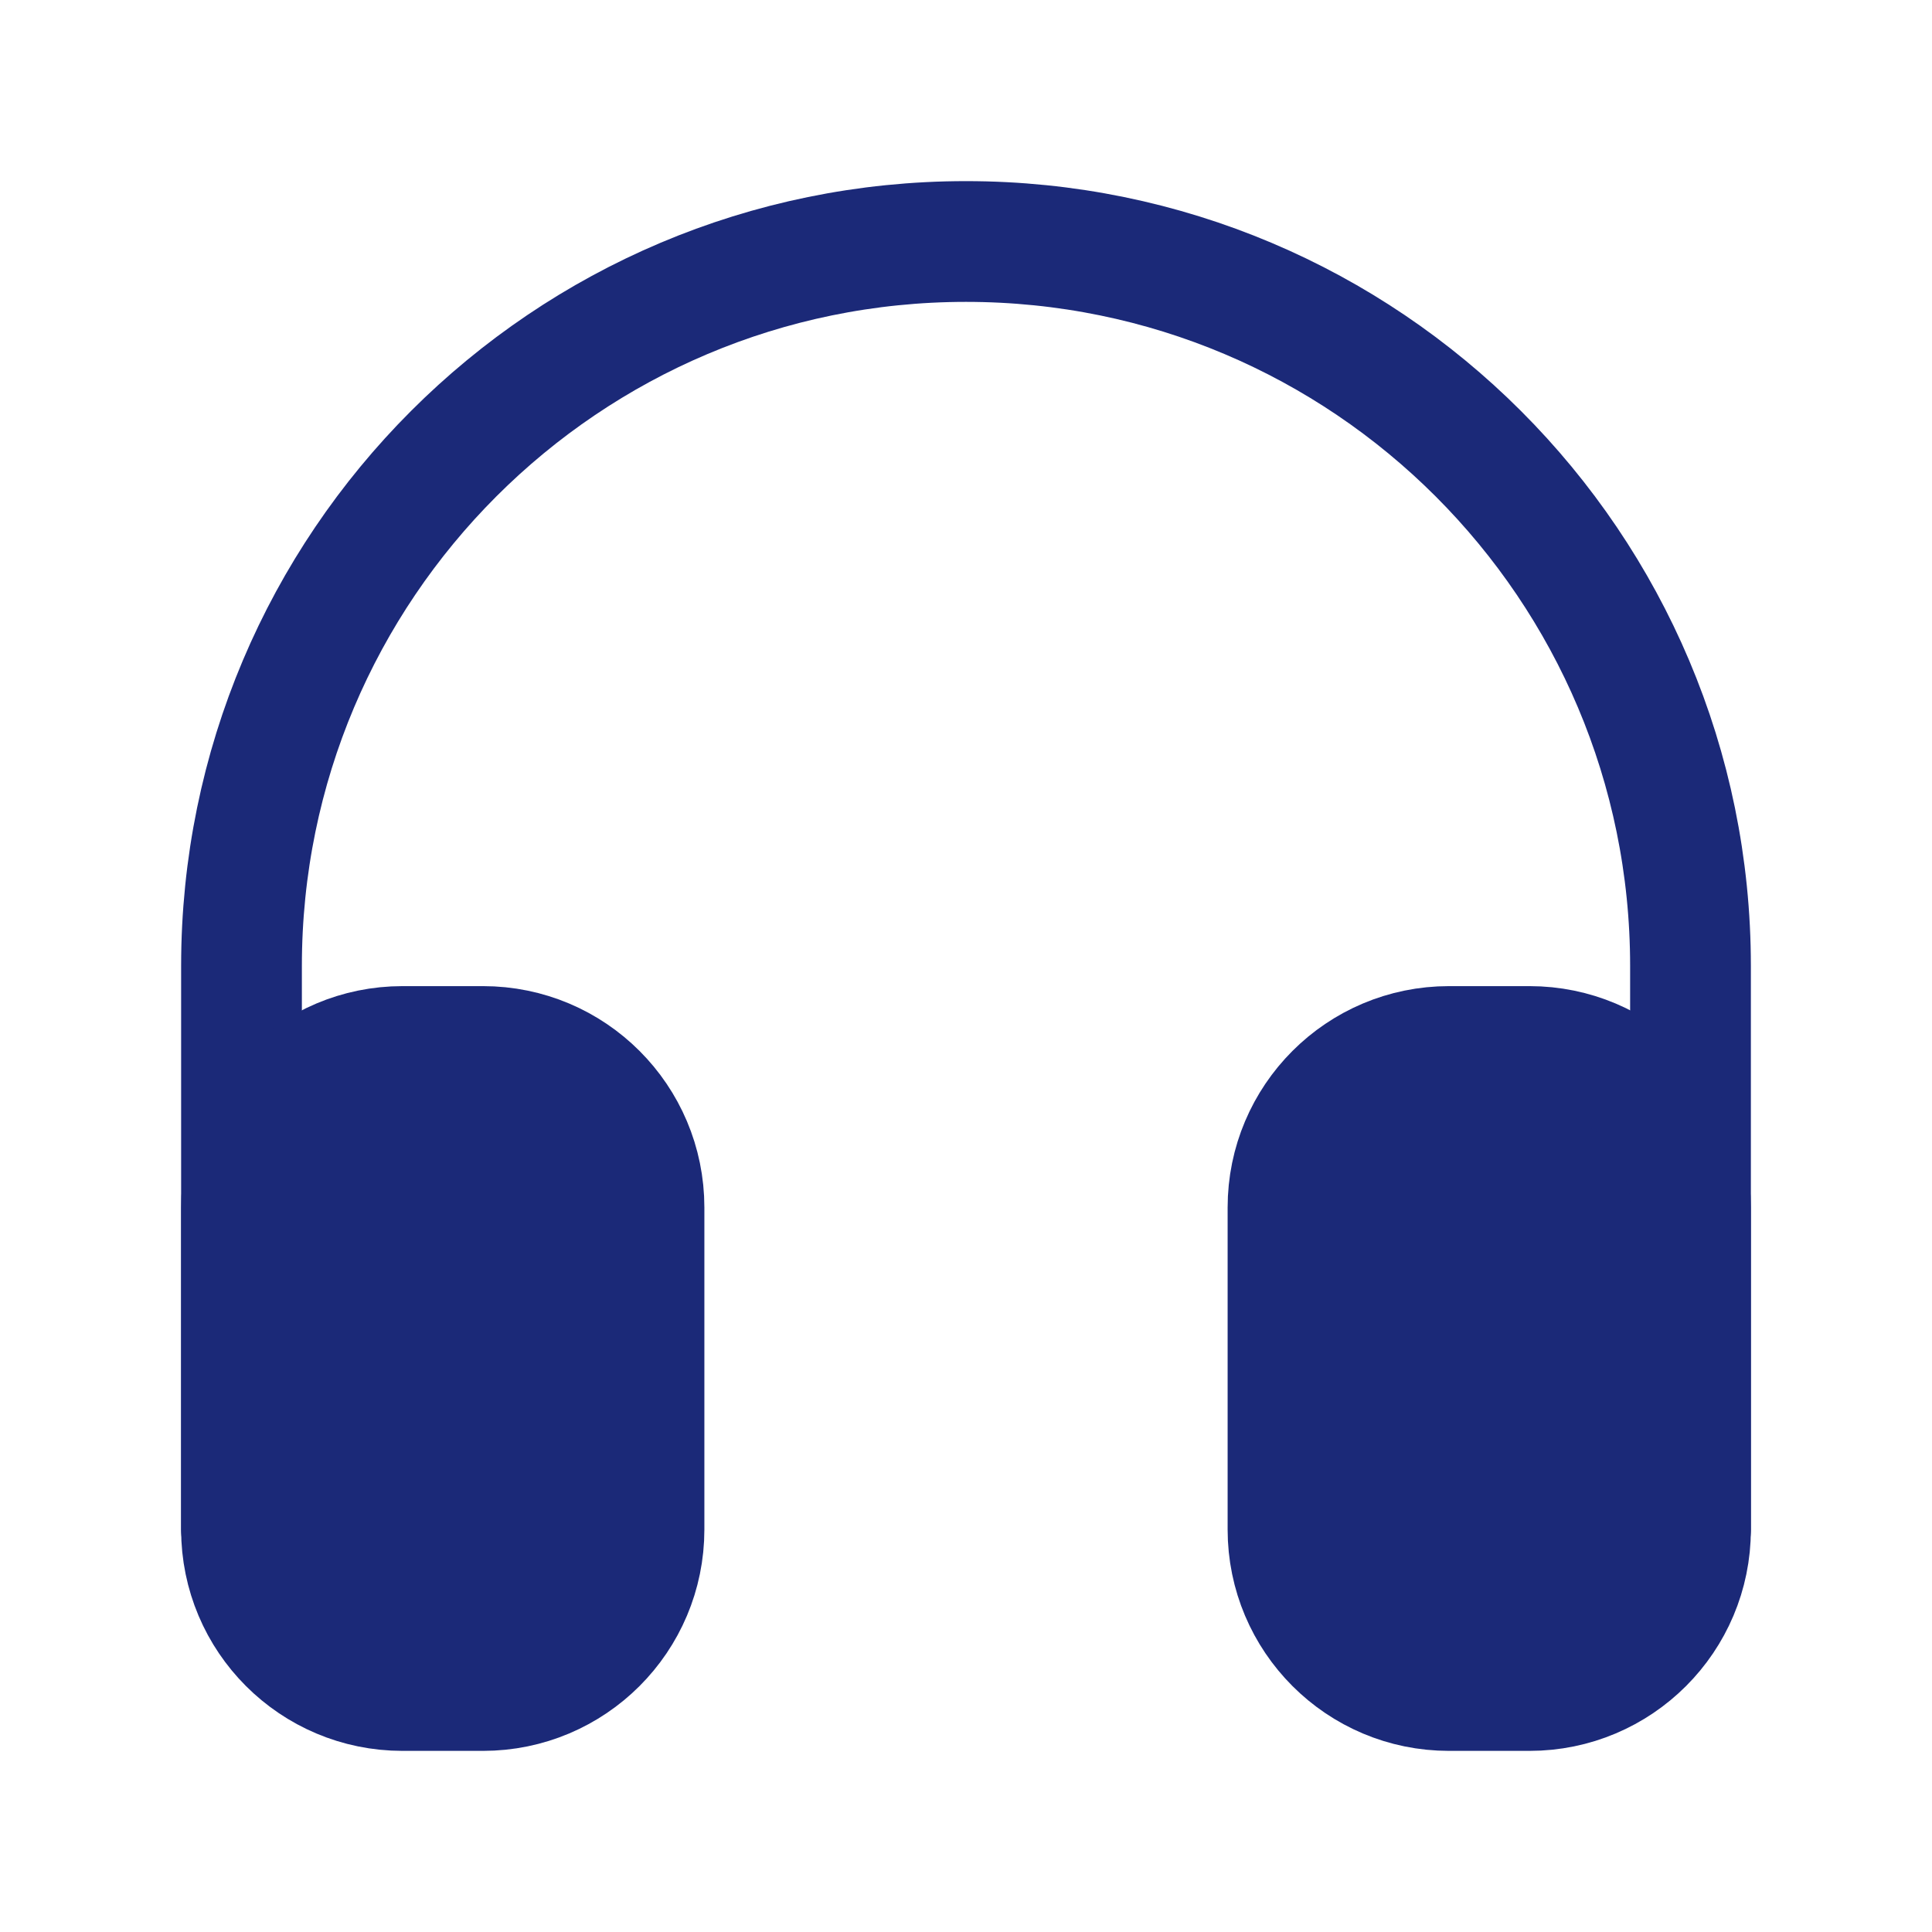
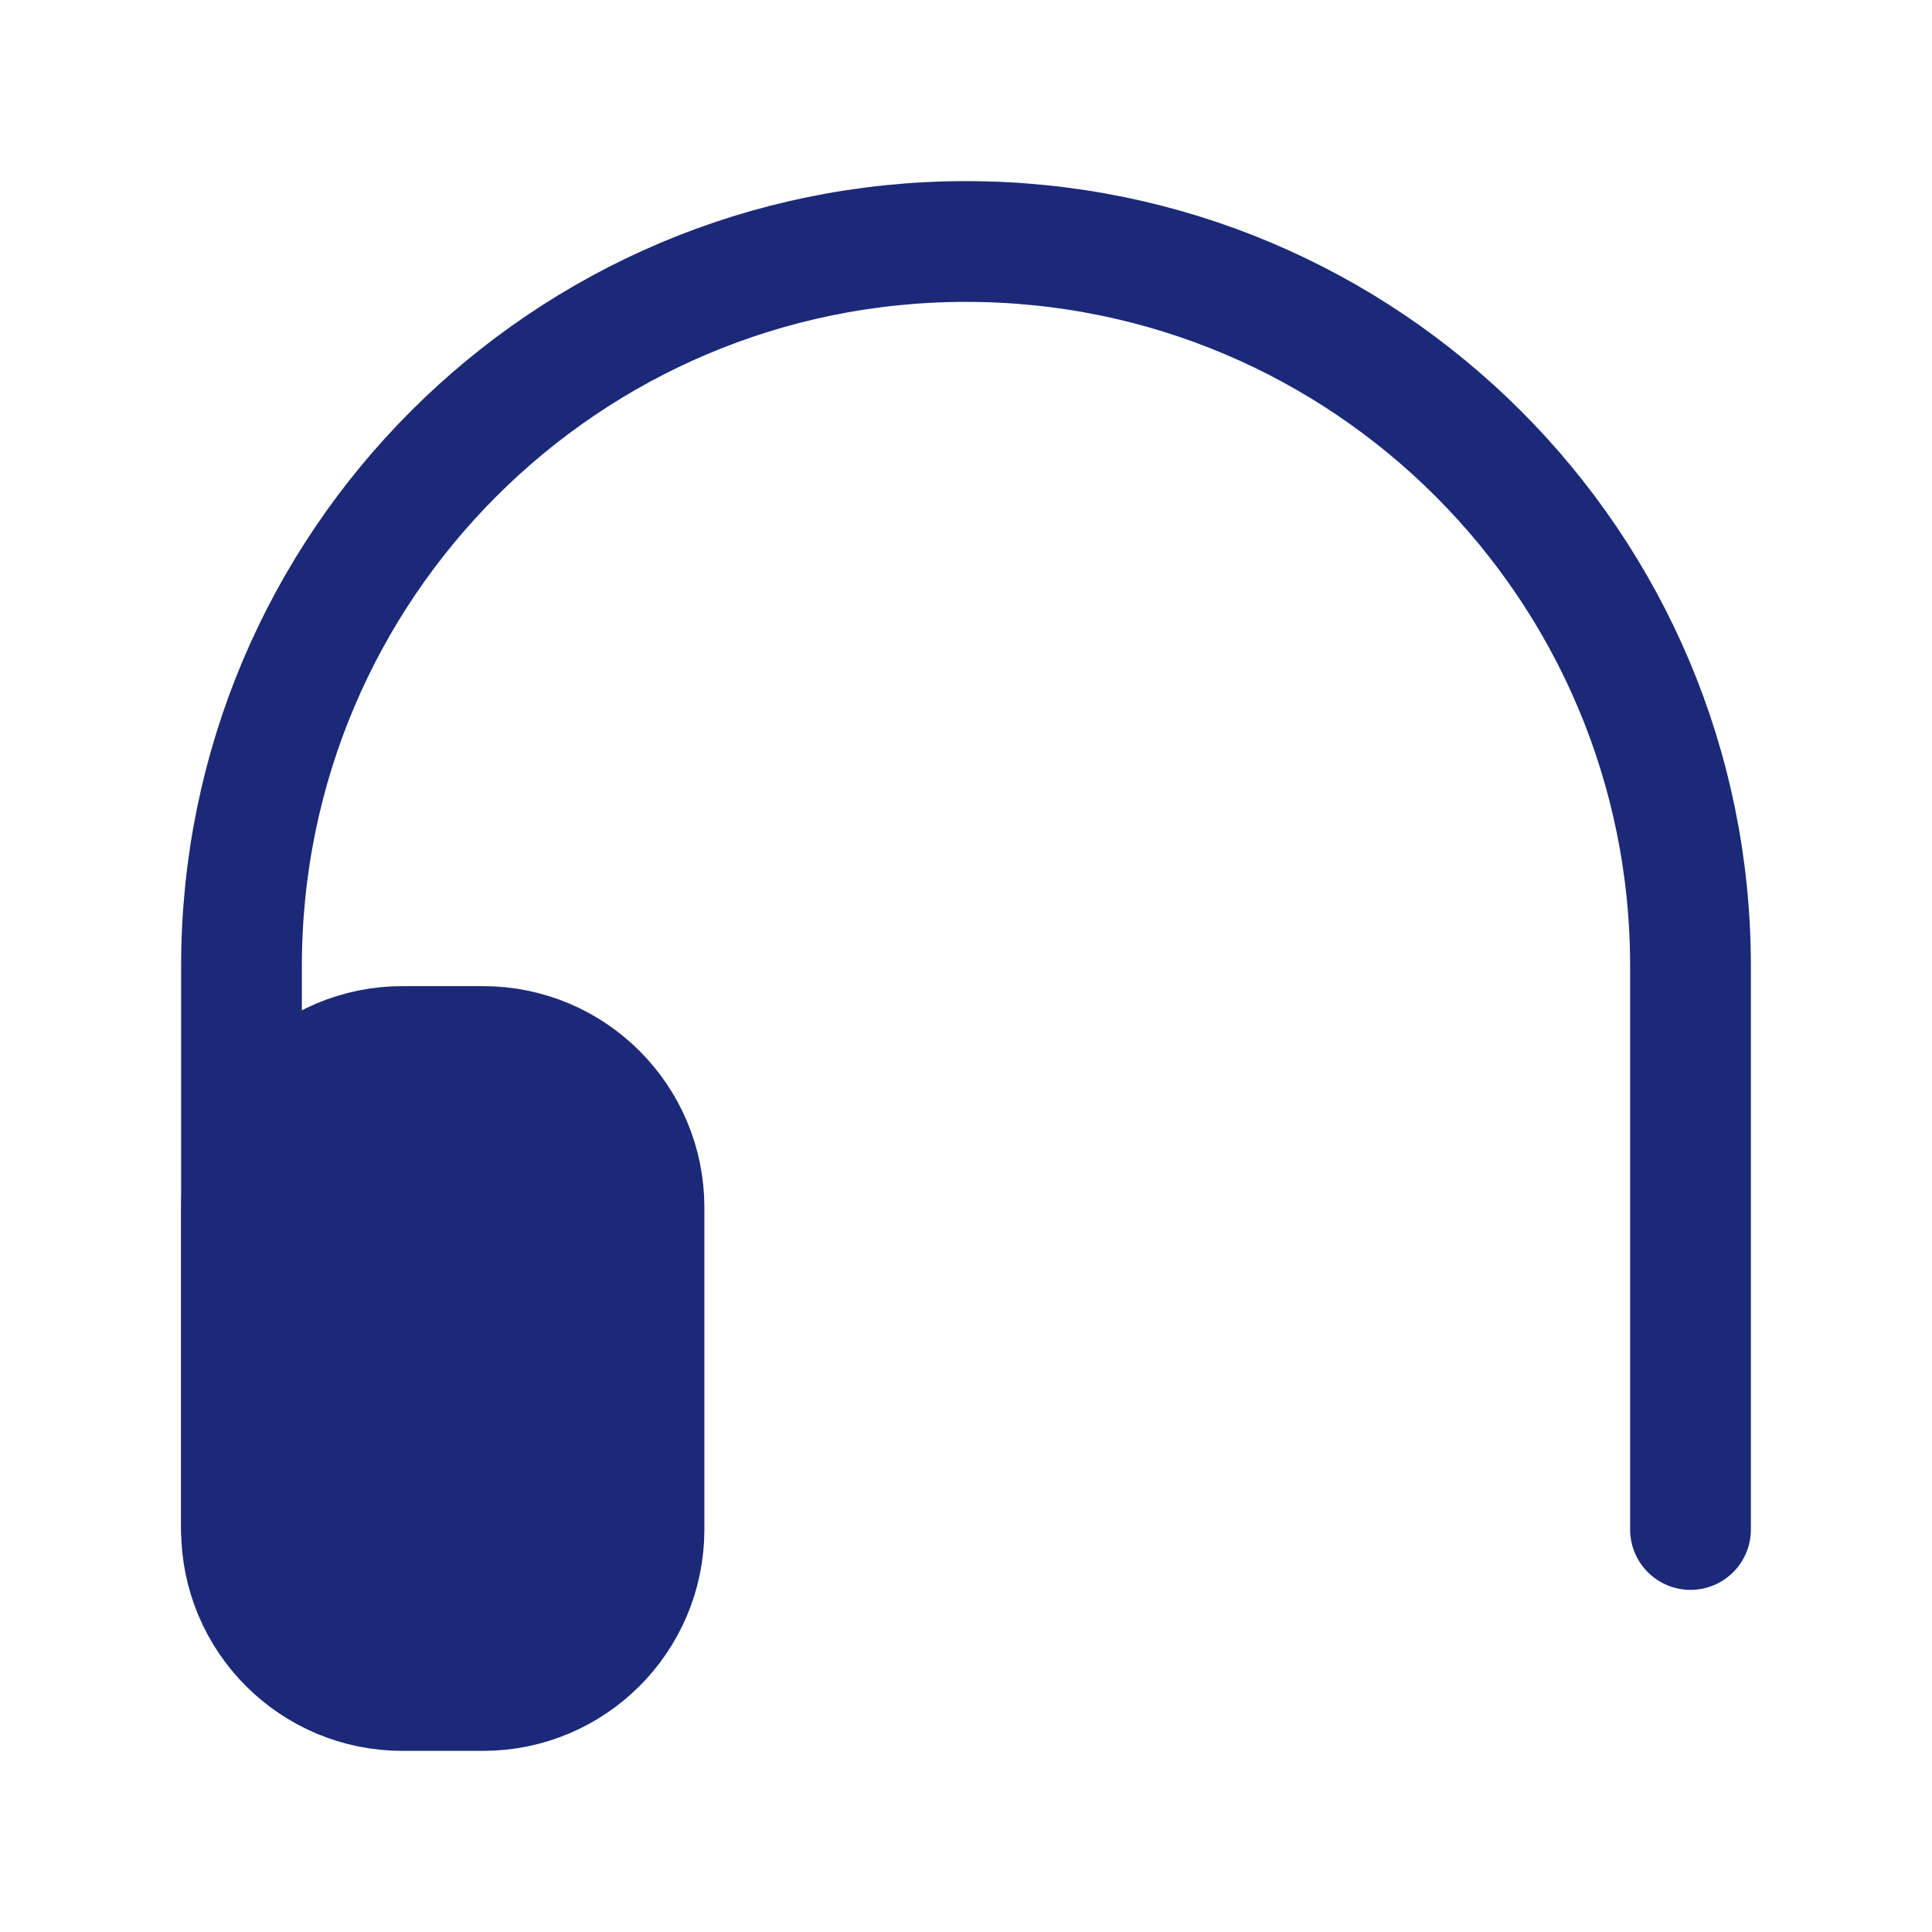
<svg xmlns="http://www.w3.org/2000/svg" width="24" height="24" viewBox="0 0 24 24" fill="none">
  <path d="M21 19V12C21 7.029 16.971 3 12 3V3C7.029 3 3 7.029 3 12V19" stroke="#1B2978" stroke-width="1.5" stroke-linecap="round" />
-   <path d="M16 15C16 13.895 16.895 13 18 13H19C20.105 13 21 13.895 21 15V19C21 20.105 20.105 21 19 21H18C16.895 21 16 20.105 16 19V15Z" fill="#1B2978" stroke="#1B2978" stroke-width="1.5" />
  <path d="M8 15C8 13.895 7.105 13 6 13H5C3.895 13 3 13.895 3 15V19C3 20.105 3.895 21 5 21H6C7.105 21 8 20.105 8 19V15Z" fill="#1B2978" stroke="#1B2978" stroke-width="1.5" />
</svg>